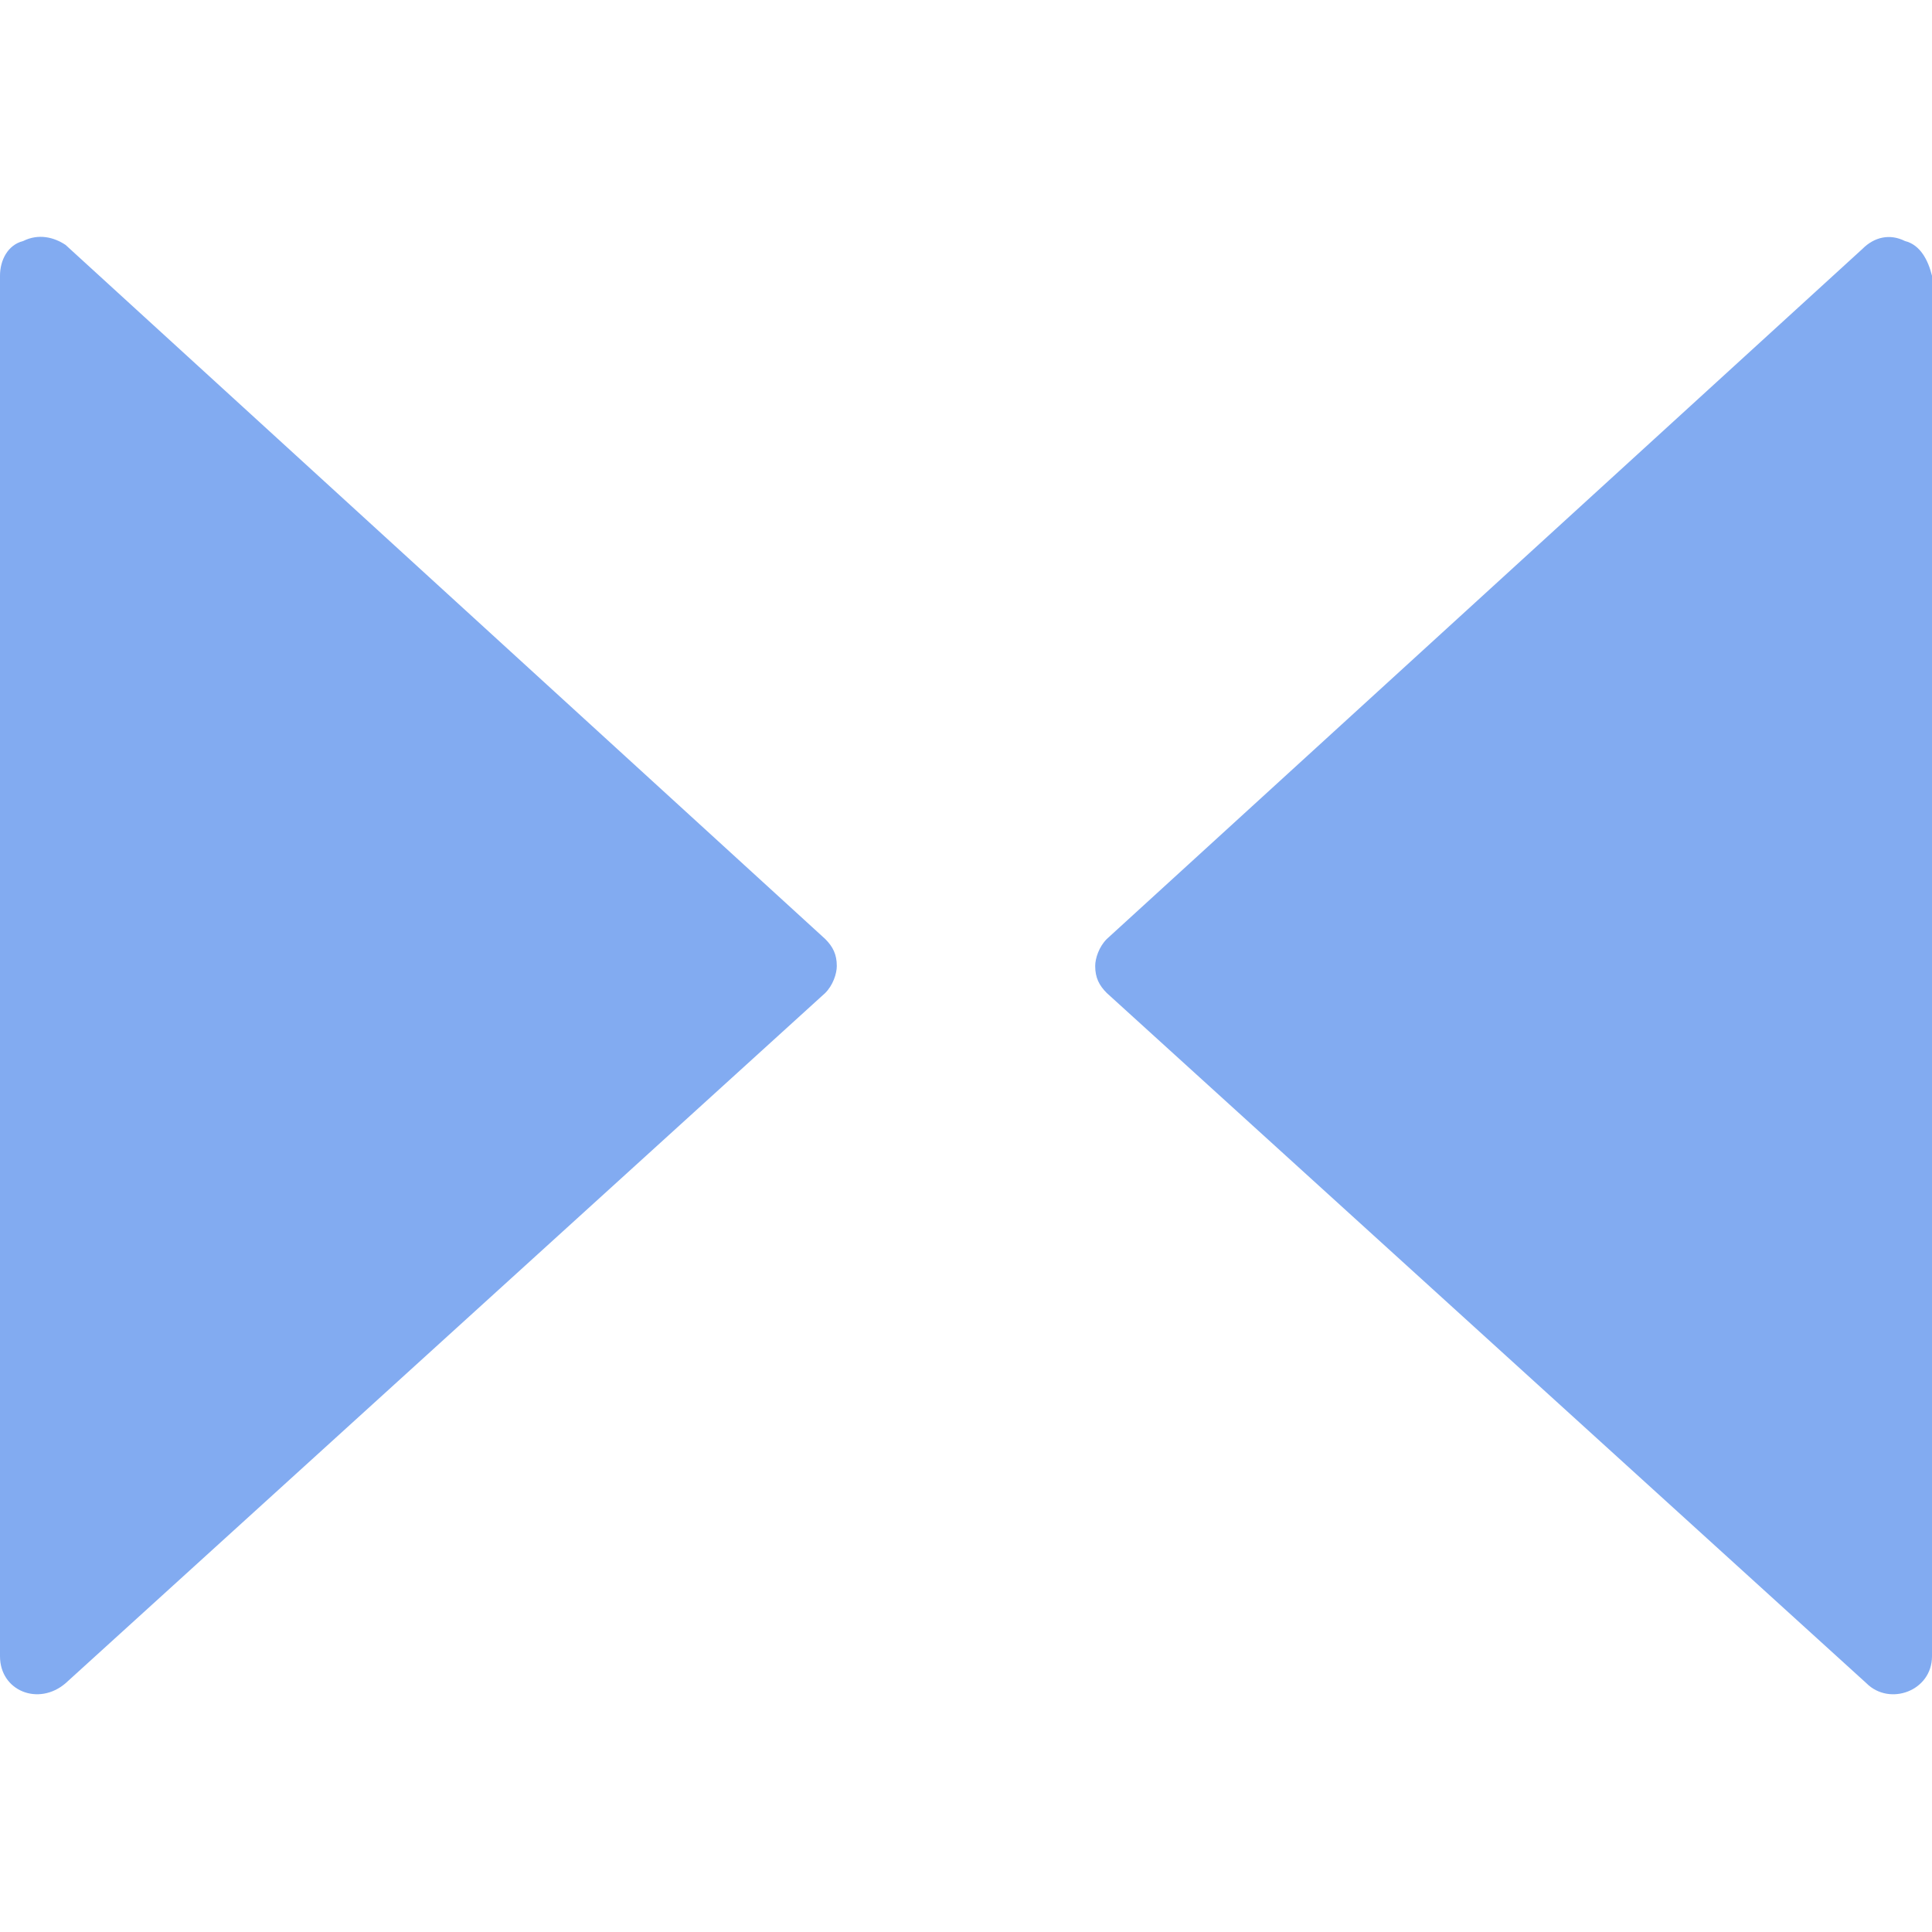
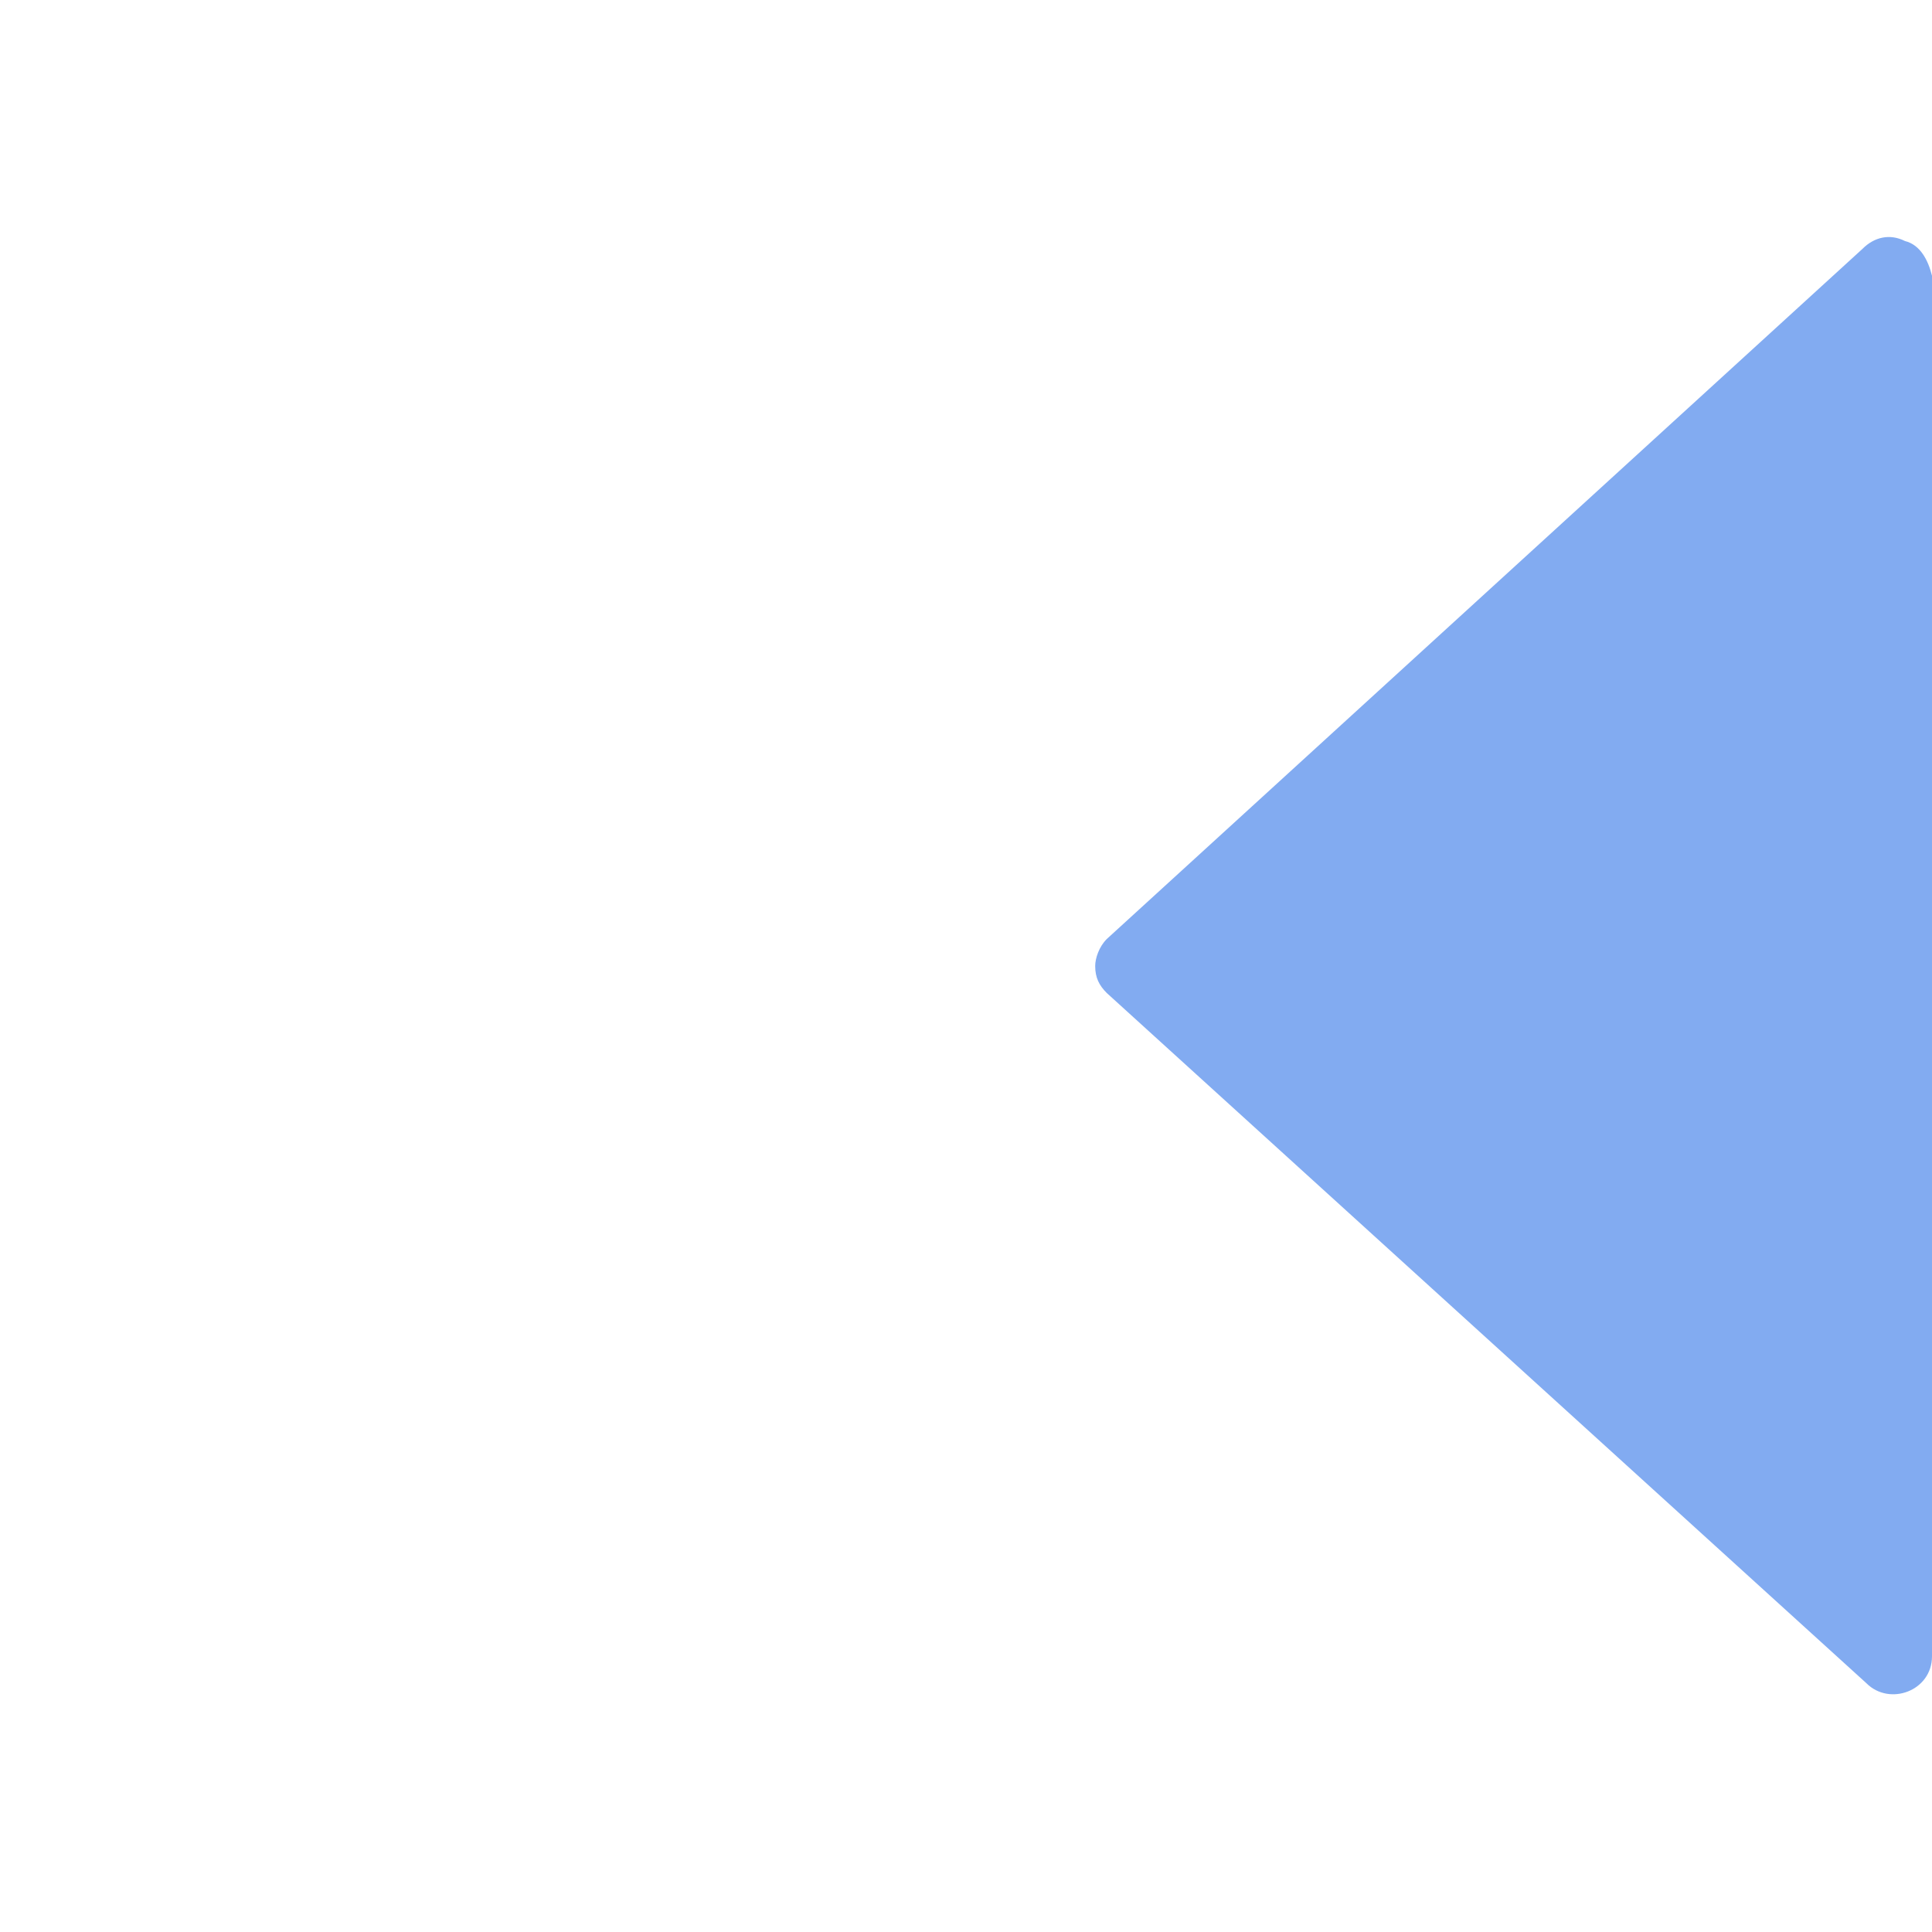
<svg xmlns="http://www.w3.org/2000/svg" xmlns:ns1="http://sodipodi.sourceforge.net/DTD/sodipodi-0.dtd" xmlns:ns2="http://www.inkscape.org/namespaces/inkscape" width="1156.179pt" height="1156.179pt" version="1.1" viewBox="0 0 1156.179 1156.179" id="svg8" ns1:docname="btnAlignTogether.svg" ns2:version="1.4.2 (f4327f4, 2025-05-13)" ns2:export-filename="btnAlignTogether.png" ns2:export-xdpi="96" ns2:export-ydpi="96">
  <defs id="defs8" />
  <ns1:namedview id="namedview8" pagecolor="#ffffff" bordercolor="#000000" borderopacity="0.25" ns2:showpageshadow="2" ns2:pageopacity="0.0" ns2:pagecheckerboard="0" ns2:deskcolor="#d1d1d1" ns2:document-units="pt" ns2:zoom="0.17964932" ns2:cx="834.96002" ns2:cy="1038.1336" ns2:window-width="1920" ns2:window-height="1094" ns2:window-x="-11" ns2:window-y="-11" ns2:window-maximized="1" ns2:current-layer="svg8" />
  <path d="m 1140.022,144.246 c -9.23,-4.617 -18.461,-2.309 -25.383,4.617 l -452.31,413.08 c -4.617,4.617 -6.922,11.539 -6.922,16.152 0,6.922 2.309,11.539 6.922,16.152 L 1116.949,1007.328 c 13.848,13.848 39.23,4.617 39.23,-16.152 v -826.16 c -2.309,-9.23 -6.922,-18.461 -16.152,-20.77 z" id="path1" style="font-variation-settings:normal;vector-effect:none;fill:#82ABF1;fill-opacity:1;stroke-width:6.684;stroke-linecap:butt;stroke-linejoin:miter;stroke-miterlimit:4;stroke-dasharray:none;stroke-dashoffset:0;stroke-opacity:1;-inkscape-stroke:none;stop-color:#000000" />
-   <path d="m 39.231,146.556 c -6.926,-4.613 -16.156,-6.922 -25.387,-2.309 -9.23,2.309 -13.844,11.539 -13.844,20.77 v 826.15 c 0,20.77 23.078,30 39.23,16.152 L 493.85,594.24 c 4.617,-4.617 6.922,-11.539 6.922,-16.152 0,-6.922 -2.309,-11.539 -6.922,-16.152 z" id="path2" style="font-variation-settings:normal;vector-effect:none;fill:#82ABF1;fill-opacity:1;stroke-width:6.684;stroke-linecap:butt;stroke-linejoin:miter;stroke-miterlimit:4;stroke-dasharray:none;stroke-dashoffset:0;stroke-opacity:1;-inkscape-stroke:none;stop-color:#000000" />
</svg>